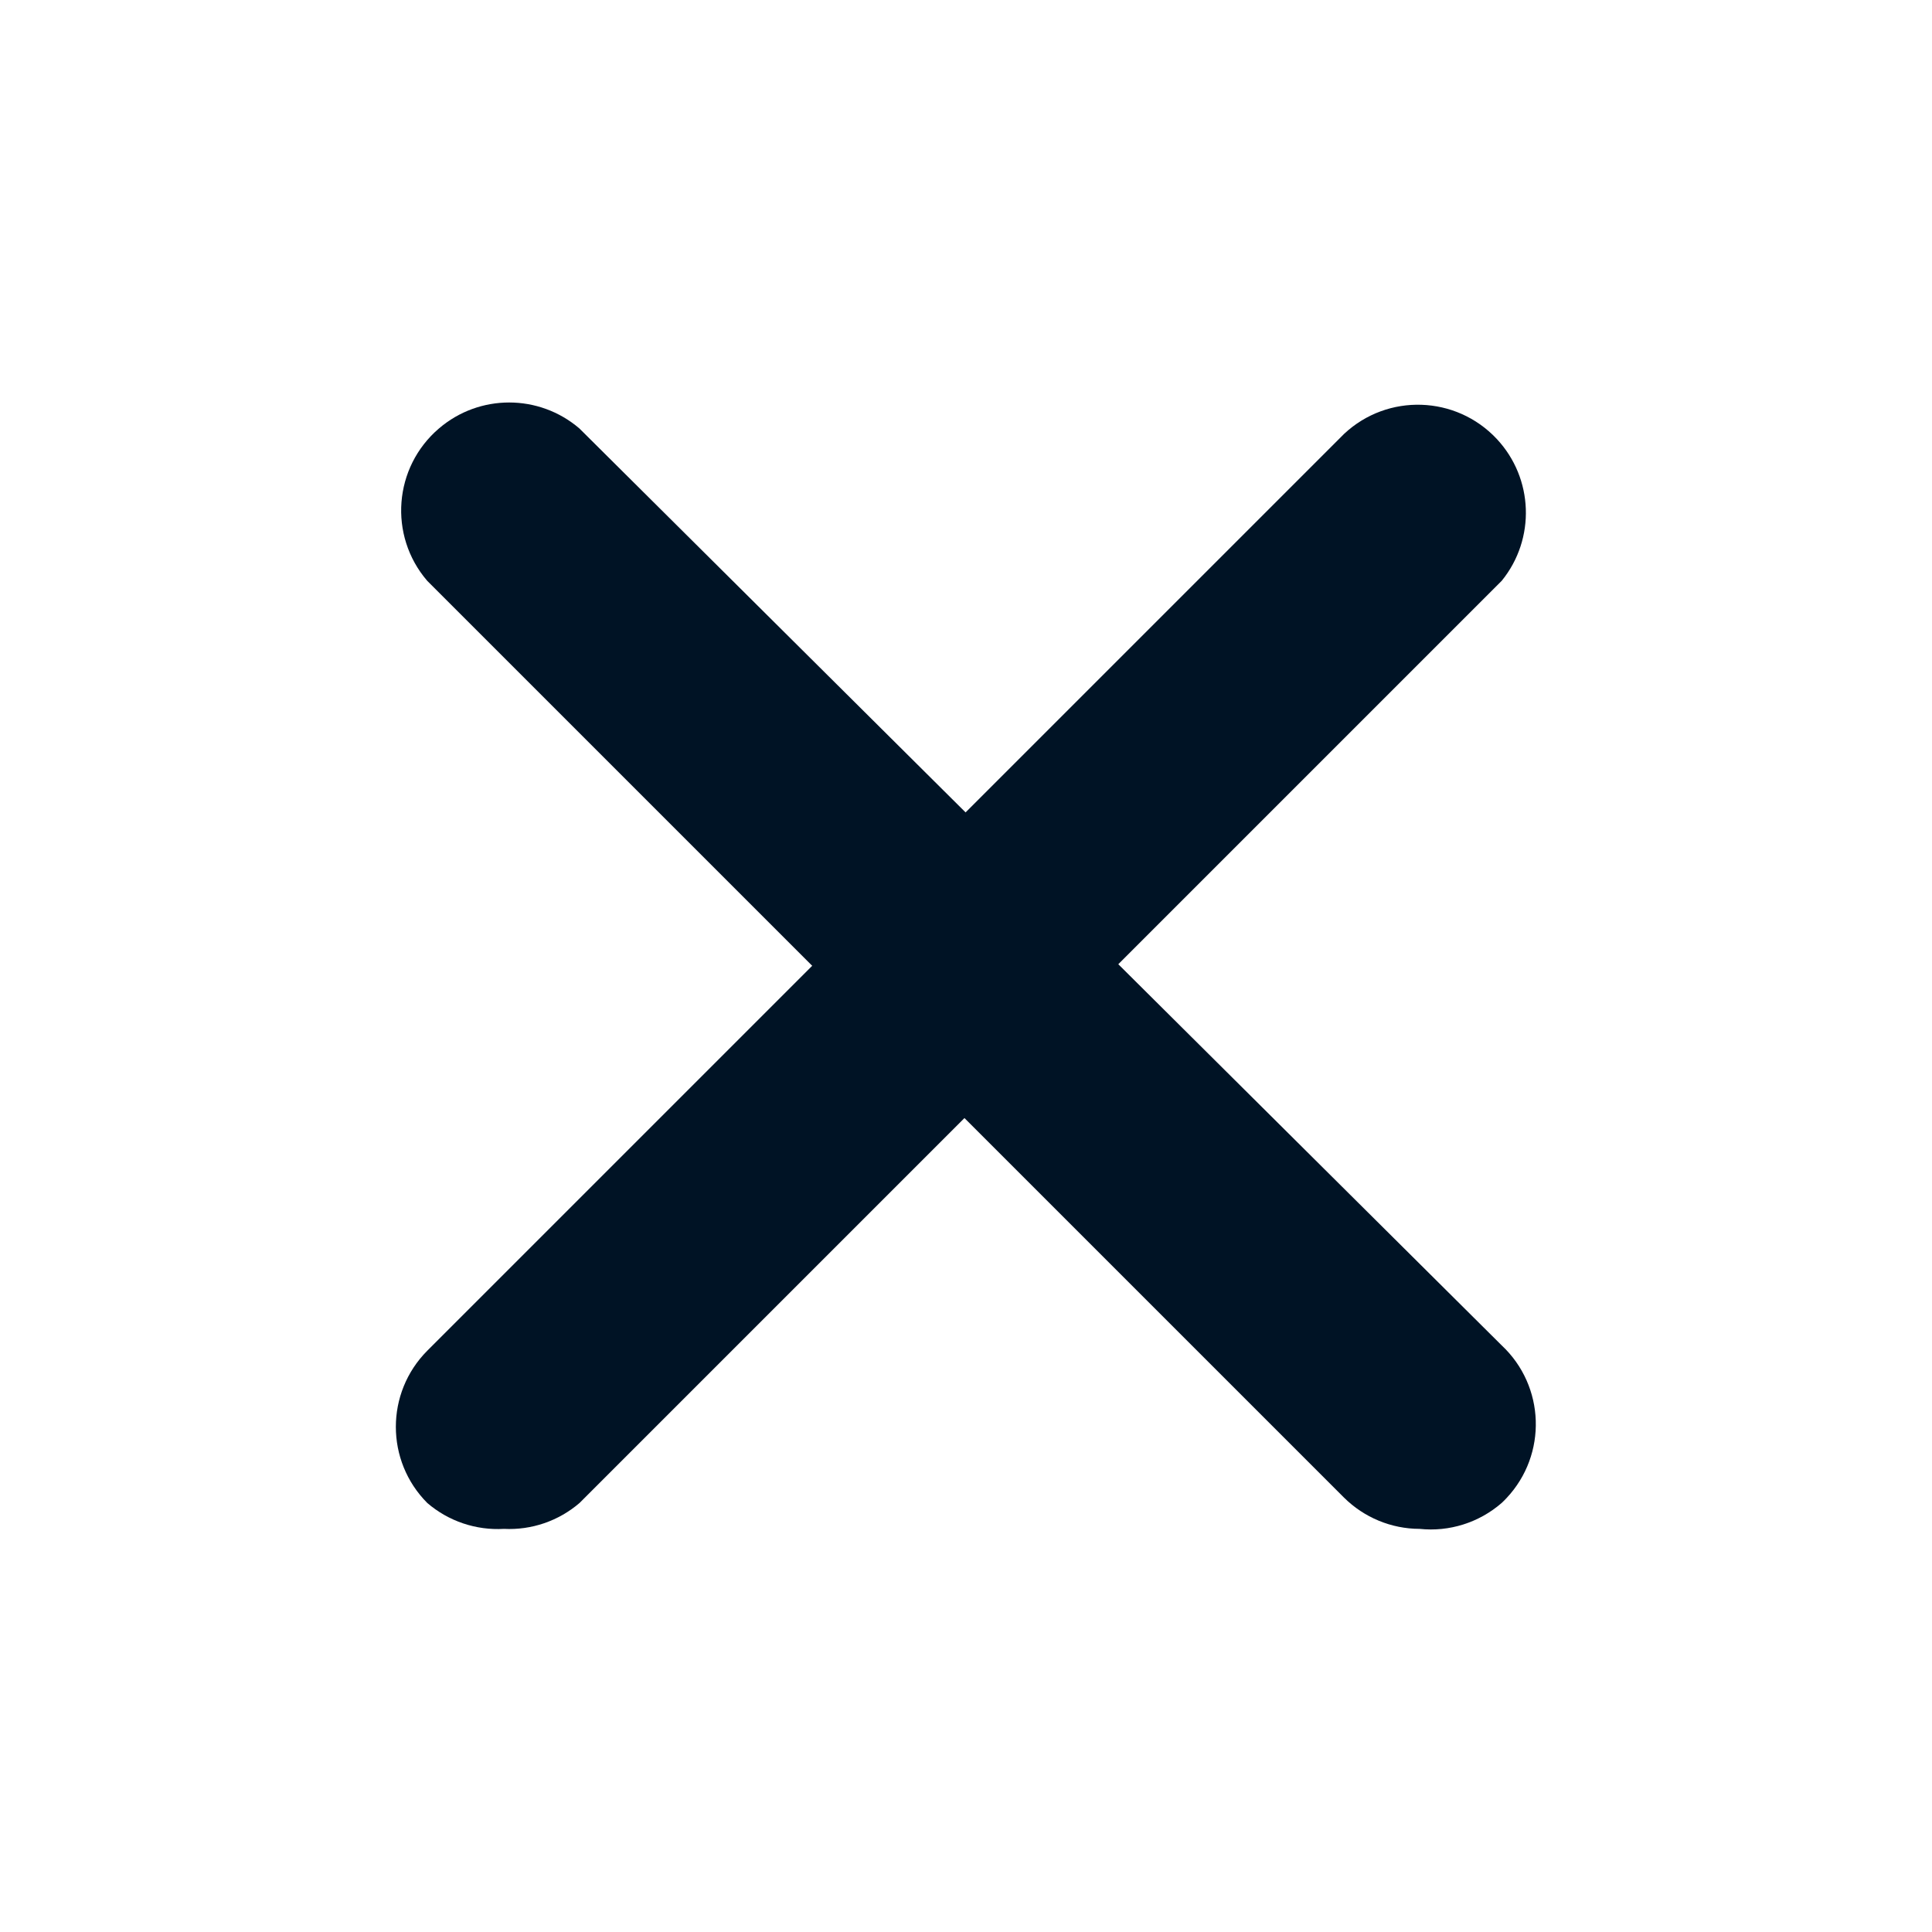
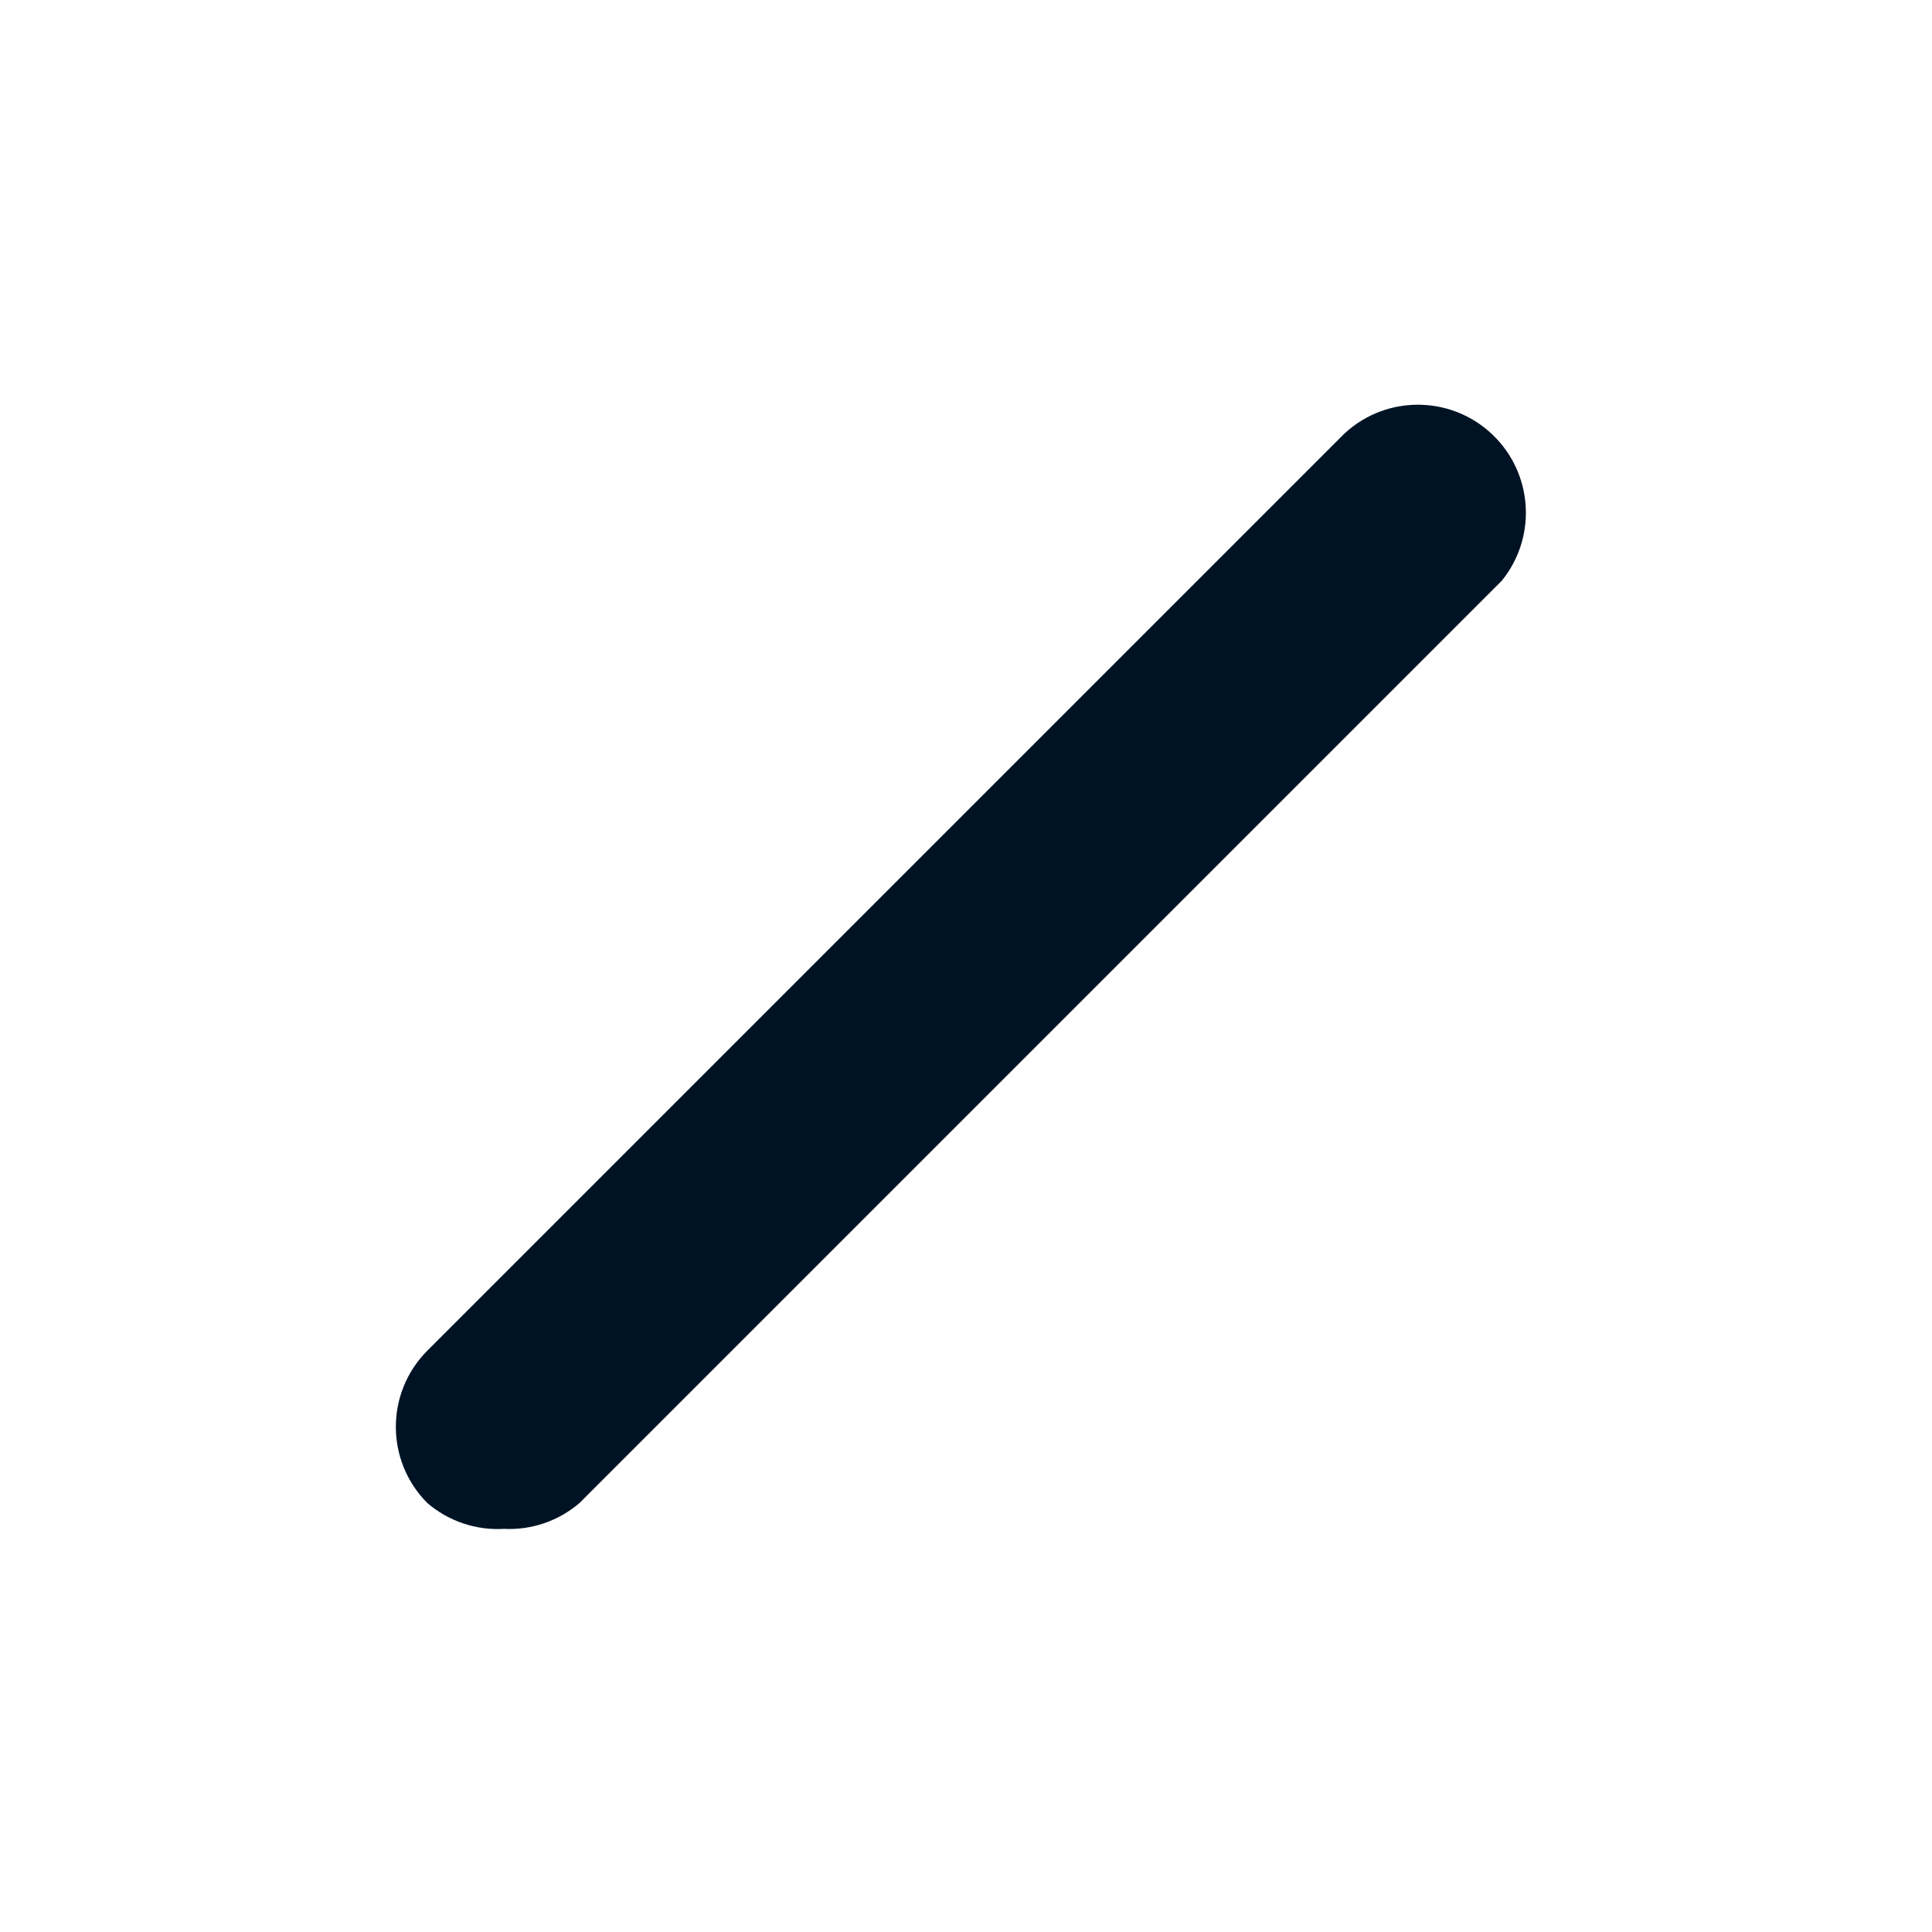
<svg xmlns="http://www.w3.org/2000/svg" width="32" height="32" viewBox="0 0 32 32" fill="none">
-   <path d="M8.347 25.323C7.884 25.35 7.428 25.196 7.077 24.894C6.383 24.197 6.383 23.07 7.077 22.372L22.263 7.186C22.984 6.511 24.116 6.549 24.791 7.27C25.401 7.922 25.437 8.925 24.874 9.619L9.599 24.894C9.252 25.192 8.804 25.346 8.347 25.323Z" fill="#001325" />
-   <path d="M23.513 25.323C23.043 25.322 22.594 25.135 22.261 24.805L7.075 9.619C6.432 8.869 6.519 7.739 7.27 7.097C7.939 6.523 8.927 6.523 9.597 7.097L24.872 22.283C25.593 22.958 25.63 24.09 24.955 24.811C24.928 24.84 24.901 24.867 24.872 24.894C24.498 25.219 24.006 25.375 23.513 25.323Z" fill="#001325" />
+   <path d="M8.347 25.323C7.884 25.35 7.428 25.196 7.077 24.894C6.383 24.197 6.383 23.07 7.077 22.372L22.263 7.186C22.984 6.511 24.116 6.549 24.791 7.27C25.401 7.922 25.437 8.925 24.874 9.619L9.599 24.894C9.252 25.192 8.804 25.346 8.347 25.323" fill="#001325" />
</svg>